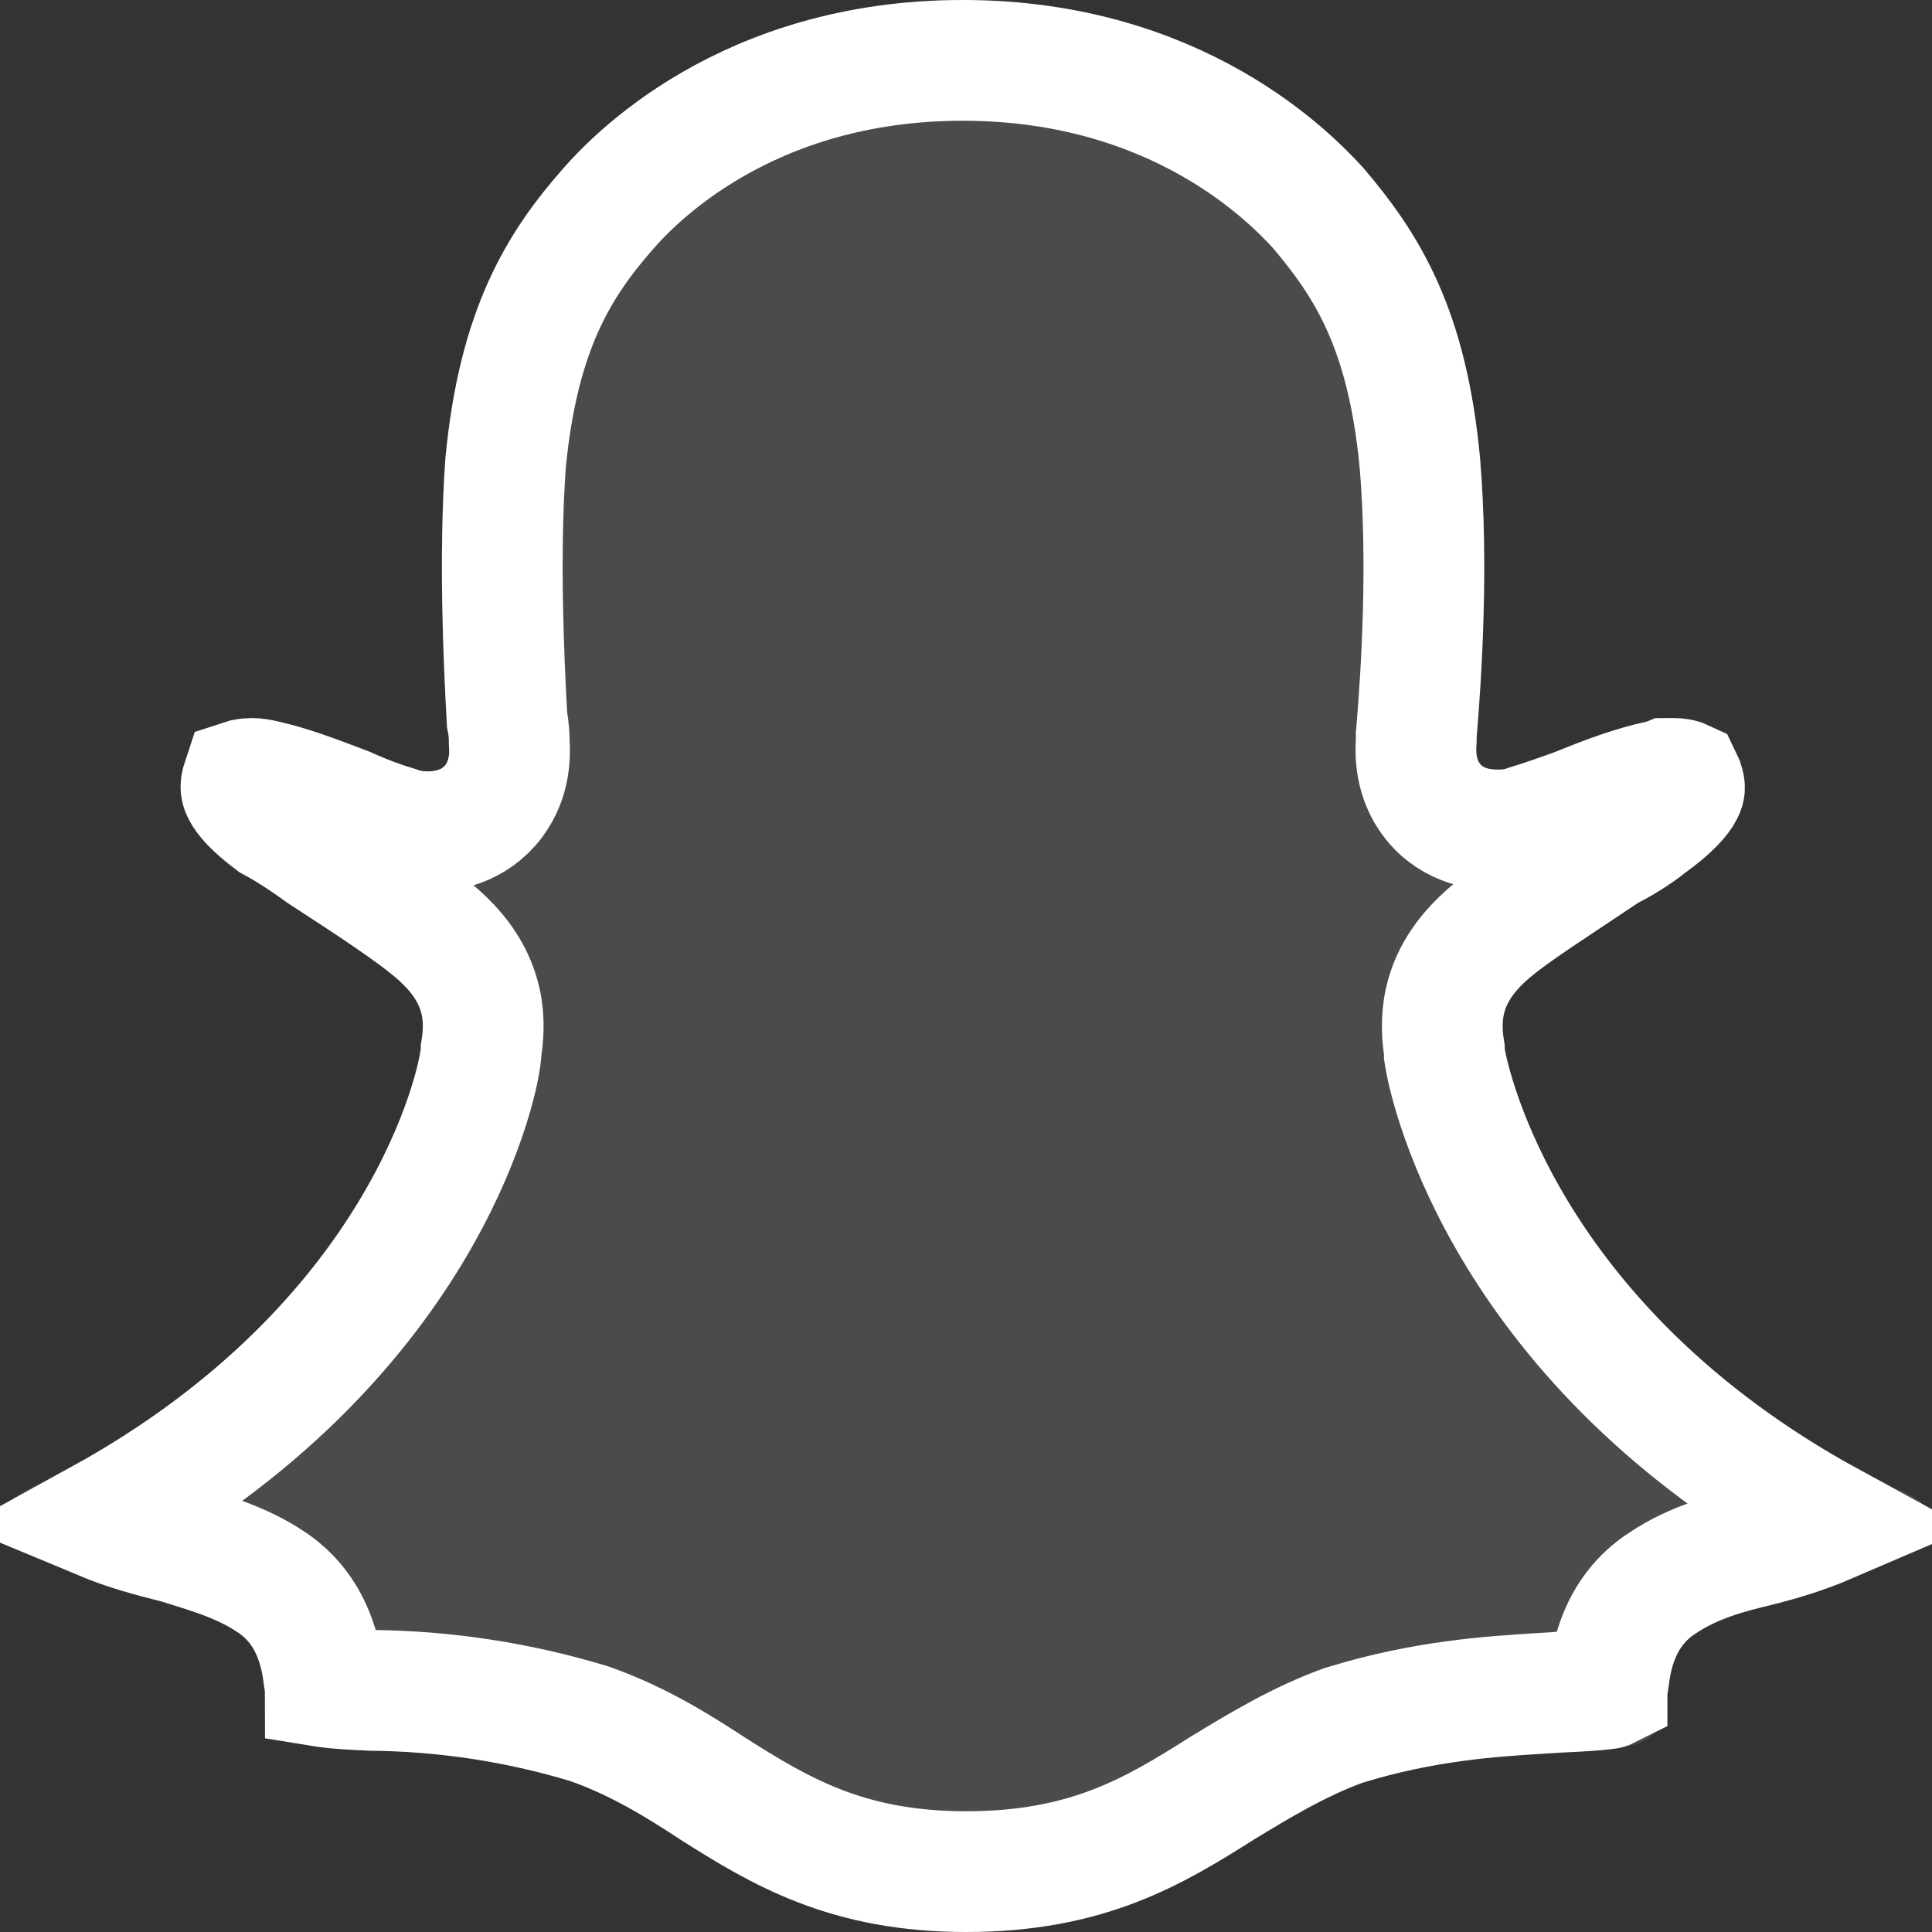
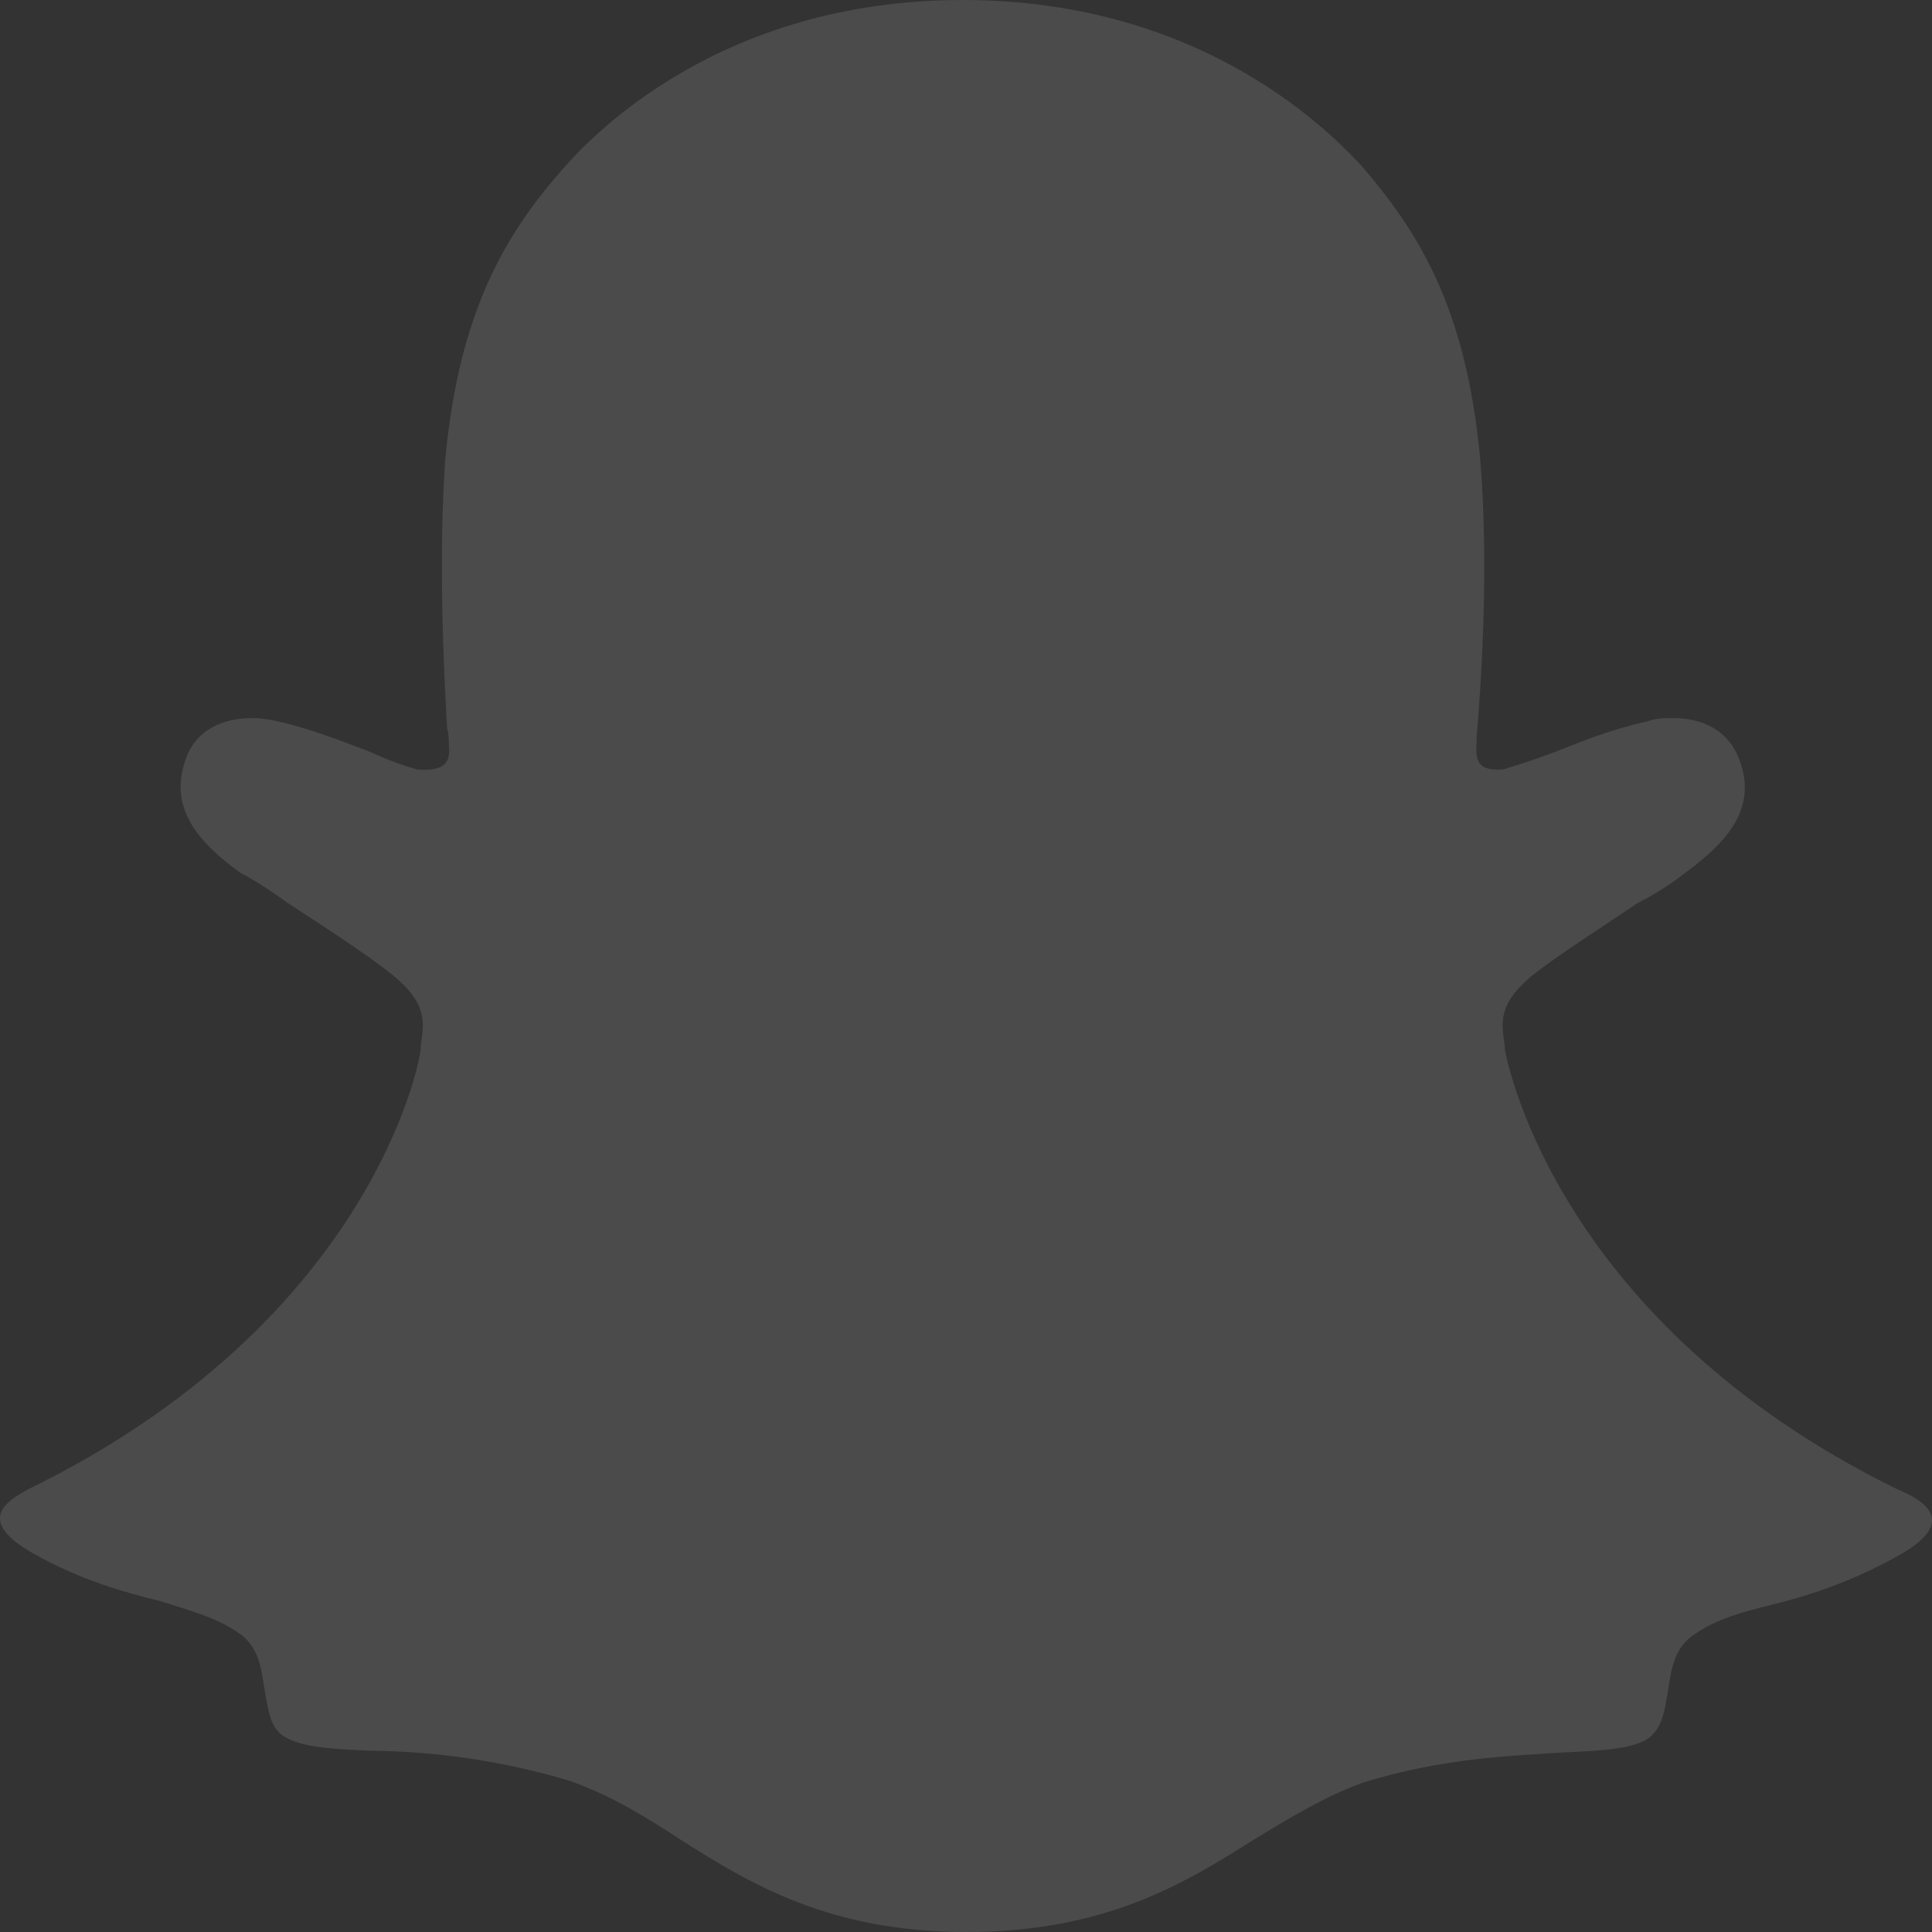
<svg xmlns="http://www.w3.org/2000/svg" width="24" height="24" viewBox="0 0 24 24" fill="none">
  <rect x="0" y="0" width="24" height="24" fill="#333333" stroke="none" />
  <g clip-path="url(#clip0_4786_31541)">
-     <path opacity="0.12" fill-rule="evenodd" clip-rule="evenodd" d="M23.593 19.319C22.962 19.672 22.439 19.827 22.003 19.937C21.633 20.026 21.328 20.114 21.066 20.291C20.783 20.467 20.761 20.754 20.718 21.019C20.674 21.262 20.652 21.461 20.478 21.593C20.282 21.726 19.912 21.748 19.41 21.77C18.757 21.814 17.929 21.836 16.927 22.145C16.448 22.322 16.012 22.587 15.576 22.852C14.704 23.404 13.724 24 12.003 24C10.304 24 9.323 23.404 8.452 22.852C8.016 22.565 7.58 22.3 7.079 22.123C6.273 21.881 5.437 21.755 4.596 21.748C4.094 21.726 3.746 21.704 3.528 21.571C3.354 21.461 3.332 21.24 3.288 20.997C3.245 20.732 3.223 20.445 2.94 20.269C2.678 20.092 2.351 20.004 2.003 19.893C1.567 19.783 1.044 19.65 0.412 19.297C-0.328 18.878 0.107 18.635 0.347 18.502C4.552 16.449 5.206 13.27 5.227 13.027V12.982C5.271 12.718 5.293 12.497 4.988 12.21C4.792 12.011 4.116 11.569 3.572 11.216C3.332 11.04 3.114 10.907 2.983 10.841C2.373 10.399 2.112 9.98 2.308 9.428C2.439 9.052 2.787 8.92 3.136 8.92C3.245 8.92 3.375 8.942 3.463 8.964C3.855 9.052 4.247 9.207 4.596 9.339C4.835 9.45 5.031 9.516 5.184 9.56C5.227 9.582 5.293 9.582 5.314 9.582C5.532 9.582 5.598 9.472 5.576 9.251C5.576 9.185 5.576 9.119 5.554 9.052C5.511 8.28 5.445 6.933 5.532 5.696C5.707 3.842 6.295 2.892 6.992 2.098C7.341 1.7 8.931 0 11.959 0C14.988 0 16.578 1.7 16.927 2.075C17.624 2.892 18.212 3.82 18.387 5.696C18.495 6.999 18.408 8.39 18.343 9.163V9.229C18.321 9.472 18.387 9.56 18.604 9.56C18.648 9.56 18.692 9.56 18.735 9.538C18.888 9.494 19.084 9.428 19.323 9.339C19.65 9.207 20.042 9.052 20.456 8.964C20.565 8.92 20.674 8.92 20.783 8.92C21.153 8.92 21.48 9.075 21.611 9.45C21.807 9.98 21.546 10.399 20.936 10.841C20.827 10.929 20.609 11.084 20.347 11.216C19.824 11.569 19.127 12.011 18.931 12.21C18.626 12.497 18.648 12.718 18.692 12.982V13.027C18.735 13.27 19.389 16.449 23.572 18.502C23.898 18.635 24.334 18.9 23.593 19.319Z" fill="white" />
-     <path d="M19.378 21.021L19.369 21.021L19.36 21.022C19.293 21.026 19.223 21.03 19.15 21.035C18.533 21.073 17.691 21.125 16.706 21.429L16.686 21.435L16.667 21.442C16.119 21.644 15.631 21.941 15.211 22.196L15.186 22.211L15.186 22.211L15.175 22.218C14.339 22.747 13.508 23.25 12.003 23.25C10.525 23.25 9.694 22.751 8.859 22.222C8.415 21.93 7.918 21.623 7.329 21.416L7.312 21.41L7.295 21.405C6.425 21.144 5.523 21.007 4.615 20.998C4.366 20.987 4.193 20.977 4.06 20.958C4.054 20.957 4.048 20.957 4.042 20.956C4.042 20.951 4.041 20.945 4.04 20.94C4.036 20.919 4.032 20.895 4.028 20.872C4.026 20.859 4.024 20.843 4.021 20.825C3.992 20.606 3.912 19.999 3.349 19.64C3.022 19.422 2.629 19.302 2.344 19.214C2.303 19.201 2.265 19.19 2.229 19.178L2.208 19.172L2.187 19.166C1.893 19.092 1.592 19.015 1.256 18.875C5.22 16.689 5.935 13.537 5.974 13.094L5.977 13.06V13.043C5.999 12.904 6.024 12.684 5.971 12.444C5.904 12.141 5.739 11.89 5.511 11.672C5.351 11.514 5.076 11.318 4.835 11.152C4.57 10.971 4.265 10.772 3.998 10.599C3.769 10.431 3.549 10.293 3.382 10.203C3.143 10.024 3.046 9.903 3.011 9.834C2.997 9.806 2.994 9.79 2.994 9.78C2.993 9.769 2.994 9.74 3.012 9.686C3.018 9.684 3.027 9.682 3.038 9.679C3.062 9.674 3.095 9.67 3.136 9.67C3.144 9.67 3.166 9.671 3.2 9.676C3.232 9.681 3.261 9.687 3.278 9.691L3.288 9.694L3.298 9.696C3.605 9.765 3.919 9.885 4.259 10.014C4.275 10.02 4.29 10.026 4.306 10.032C4.555 10.145 4.765 10.218 4.936 10.269C5.039 10.308 5.129 10.32 5.173 10.325C5.24 10.332 5.296 10.332 5.313 10.332L5.314 10.332C5.532 10.332 5.893 10.276 6.138 9.946C6.333 9.682 6.338 9.388 6.326 9.221C6.326 9.165 6.324 9.061 6.299 8.941C6.256 8.164 6.2 6.905 6.28 5.758C6.439 4.083 6.952 3.28 7.556 2.592C7.842 2.266 9.244 0.75 11.959 0.75C14.642 0.75 16.045 2.228 16.366 2.574C16.975 3.289 17.482 4.075 17.639 5.762C17.742 7 17.66 8.339 17.596 9.1L17.593 9.131V9.163V9.198C17.581 9.357 17.579 9.673 17.792 9.947C18.054 10.283 18.434 10.31 18.604 10.31C18.606 10.31 18.608 10.31 18.61 10.31C18.648 10.311 18.806 10.314 18.985 10.247C19.153 10.196 19.354 10.127 19.583 10.043L19.594 10.039L19.605 10.034C19.933 9.902 20.27 9.771 20.613 9.698L20.677 9.684L20.709 9.671C20.712 9.671 20.716 9.671 20.72 9.67C20.736 9.67 20.754 9.67 20.783 9.67C20.851 9.67 20.886 9.681 20.899 9.687C20.9 9.689 20.901 9.692 20.903 9.697L20.905 9.703L20.907 9.71C20.926 9.76 20.925 9.783 20.925 9.789C20.925 9.793 20.924 9.806 20.909 9.834C20.872 9.906 20.765 10.038 20.496 10.233L20.479 10.245L20.463 10.258C20.39 10.317 20.217 10.441 20.008 10.547L19.966 10.568L19.927 10.595C19.826 10.663 19.694 10.751 19.557 10.842C19.395 10.95 19.226 11.062 19.095 11.15C18.857 11.312 18.571 11.511 18.408 11.672C18.18 11.889 18.014 12.141 17.948 12.444C17.895 12.684 17.92 12.904 17.942 13.043V13.093L17.953 13.159C18.02 13.53 18.714 16.716 22.73 18.911C22.395 19.055 22.098 19.14 21.824 19.209C21.456 19.297 21.037 19.408 20.657 19.662C20.094 20.022 20.014 20.628 19.985 20.847C19.982 20.865 19.98 20.881 19.978 20.894C19.973 20.923 19.967 20.956 19.963 20.978C19.963 20.978 19.963 20.979 19.963 20.979C19.961 20.98 19.958 20.98 19.956 20.98C19.817 20.999 19.635 21.009 19.378 21.021Z" stroke="white" stroke-width="1.5" />
+     <path opacity="0.12" fill-rule="evenodd" clip-rule="evenodd" d="M23.593 19.319C22.962 19.672 22.439 19.827 22.003 19.937C21.633 20.026 21.328 20.114 21.066 20.291C20.783 20.467 20.761 20.754 20.718 21.019C20.674 21.262 20.652 21.461 20.478 21.593C20.282 21.726 19.912 21.748 19.41 21.77C18.757 21.814 17.929 21.836 16.927 22.145C16.448 22.322 16.012 22.587 15.576 22.852C14.704 23.404 13.724 24 12.003 24C10.304 24 9.323 23.404 8.452 22.852C8.016 22.565 7.58 22.3 7.079 22.123C6.273 21.881 5.437 21.755 4.596 21.748C4.094 21.726 3.746 21.704 3.528 21.571C3.354 21.461 3.332 21.24 3.288 20.997C3.245 20.732 3.223 20.445 2.94 20.269C2.678 20.092 2.351 20.004 2.003 19.893C1.567 19.783 1.044 19.65 0.412 19.297C-0.328 18.878 0.107 18.635 0.347 18.502C4.552 16.449 5.206 13.27 5.227 13.027V12.982C5.271 12.718 5.293 12.497 4.988 12.21C4.792 12.011 4.116 11.569 3.572 11.216C3.332 11.04 3.114 10.907 2.983 10.841C2.373 10.399 2.112 9.98 2.308 9.428C2.439 9.052 2.787 8.92 3.136 8.92C3.245 8.92 3.375 8.942 3.463 8.964C3.855 9.052 4.247 9.207 4.596 9.339C4.835 9.45 5.031 9.516 5.184 9.56C5.532 9.582 5.598 9.472 5.576 9.251C5.576 9.185 5.576 9.119 5.554 9.052C5.511 8.28 5.445 6.933 5.532 5.696C5.707 3.842 6.295 2.892 6.992 2.098C7.341 1.7 8.931 0 11.959 0C14.988 0 16.578 1.7 16.927 2.075C17.624 2.892 18.212 3.82 18.387 5.696C18.495 6.999 18.408 8.39 18.343 9.163V9.229C18.321 9.472 18.387 9.56 18.604 9.56C18.648 9.56 18.692 9.56 18.735 9.538C18.888 9.494 19.084 9.428 19.323 9.339C19.65 9.207 20.042 9.052 20.456 8.964C20.565 8.92 20.674 8.92 20.783 8.92C21.153 8.92 21.48 9.075 21.611 9.45C21.807 9.98 21.546 10.399 20.936 10.841C20.827 10.929 20.609 11.084 20.347 11.216C19.824 11.569 19.127 12.011 18.931 12.21C18.626 12.497 18.648 12.718 18.692 12.982V13.027C18.735 13.27 19.389 16.449 23.572 18.502C23.898 18.635 24.334 18.9 23.593 19.319Z" fill="white" />
  </g>
  <defs>
    <clipPath id="clip0_4786_31541">
      <rect width="24" height="24" fill="white" />
    </clipPath>
  </defs>
</svg>